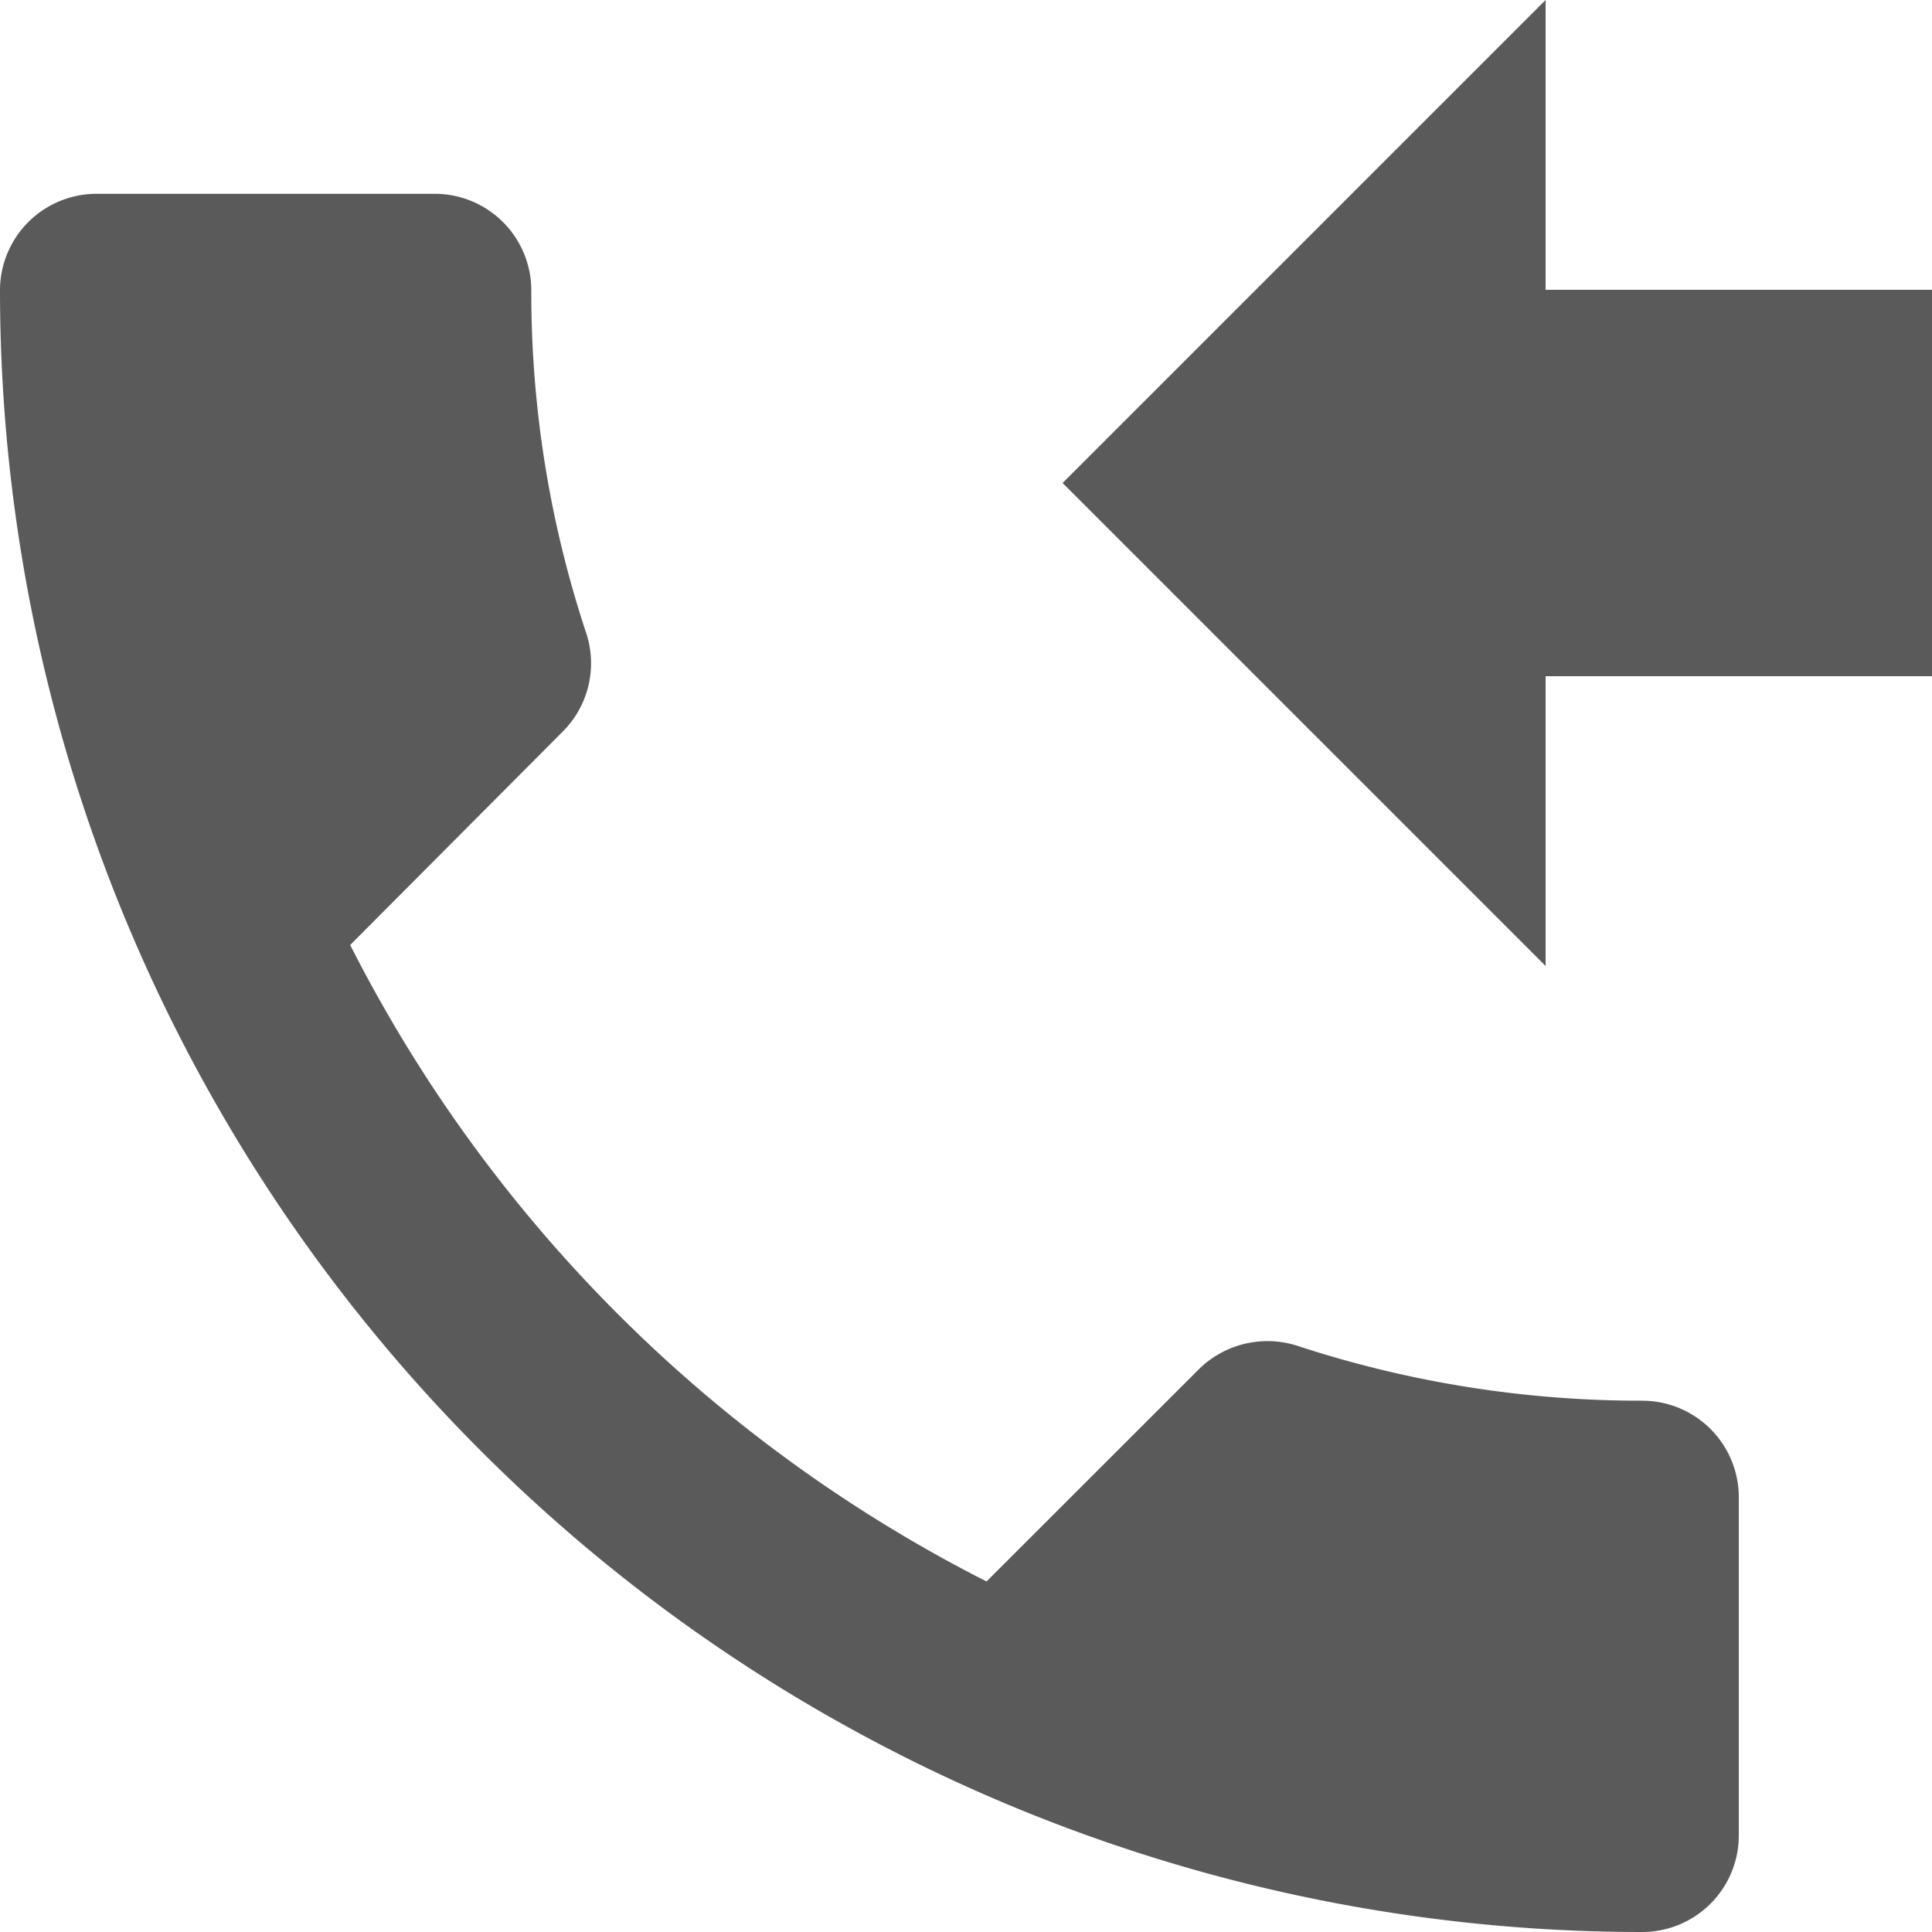
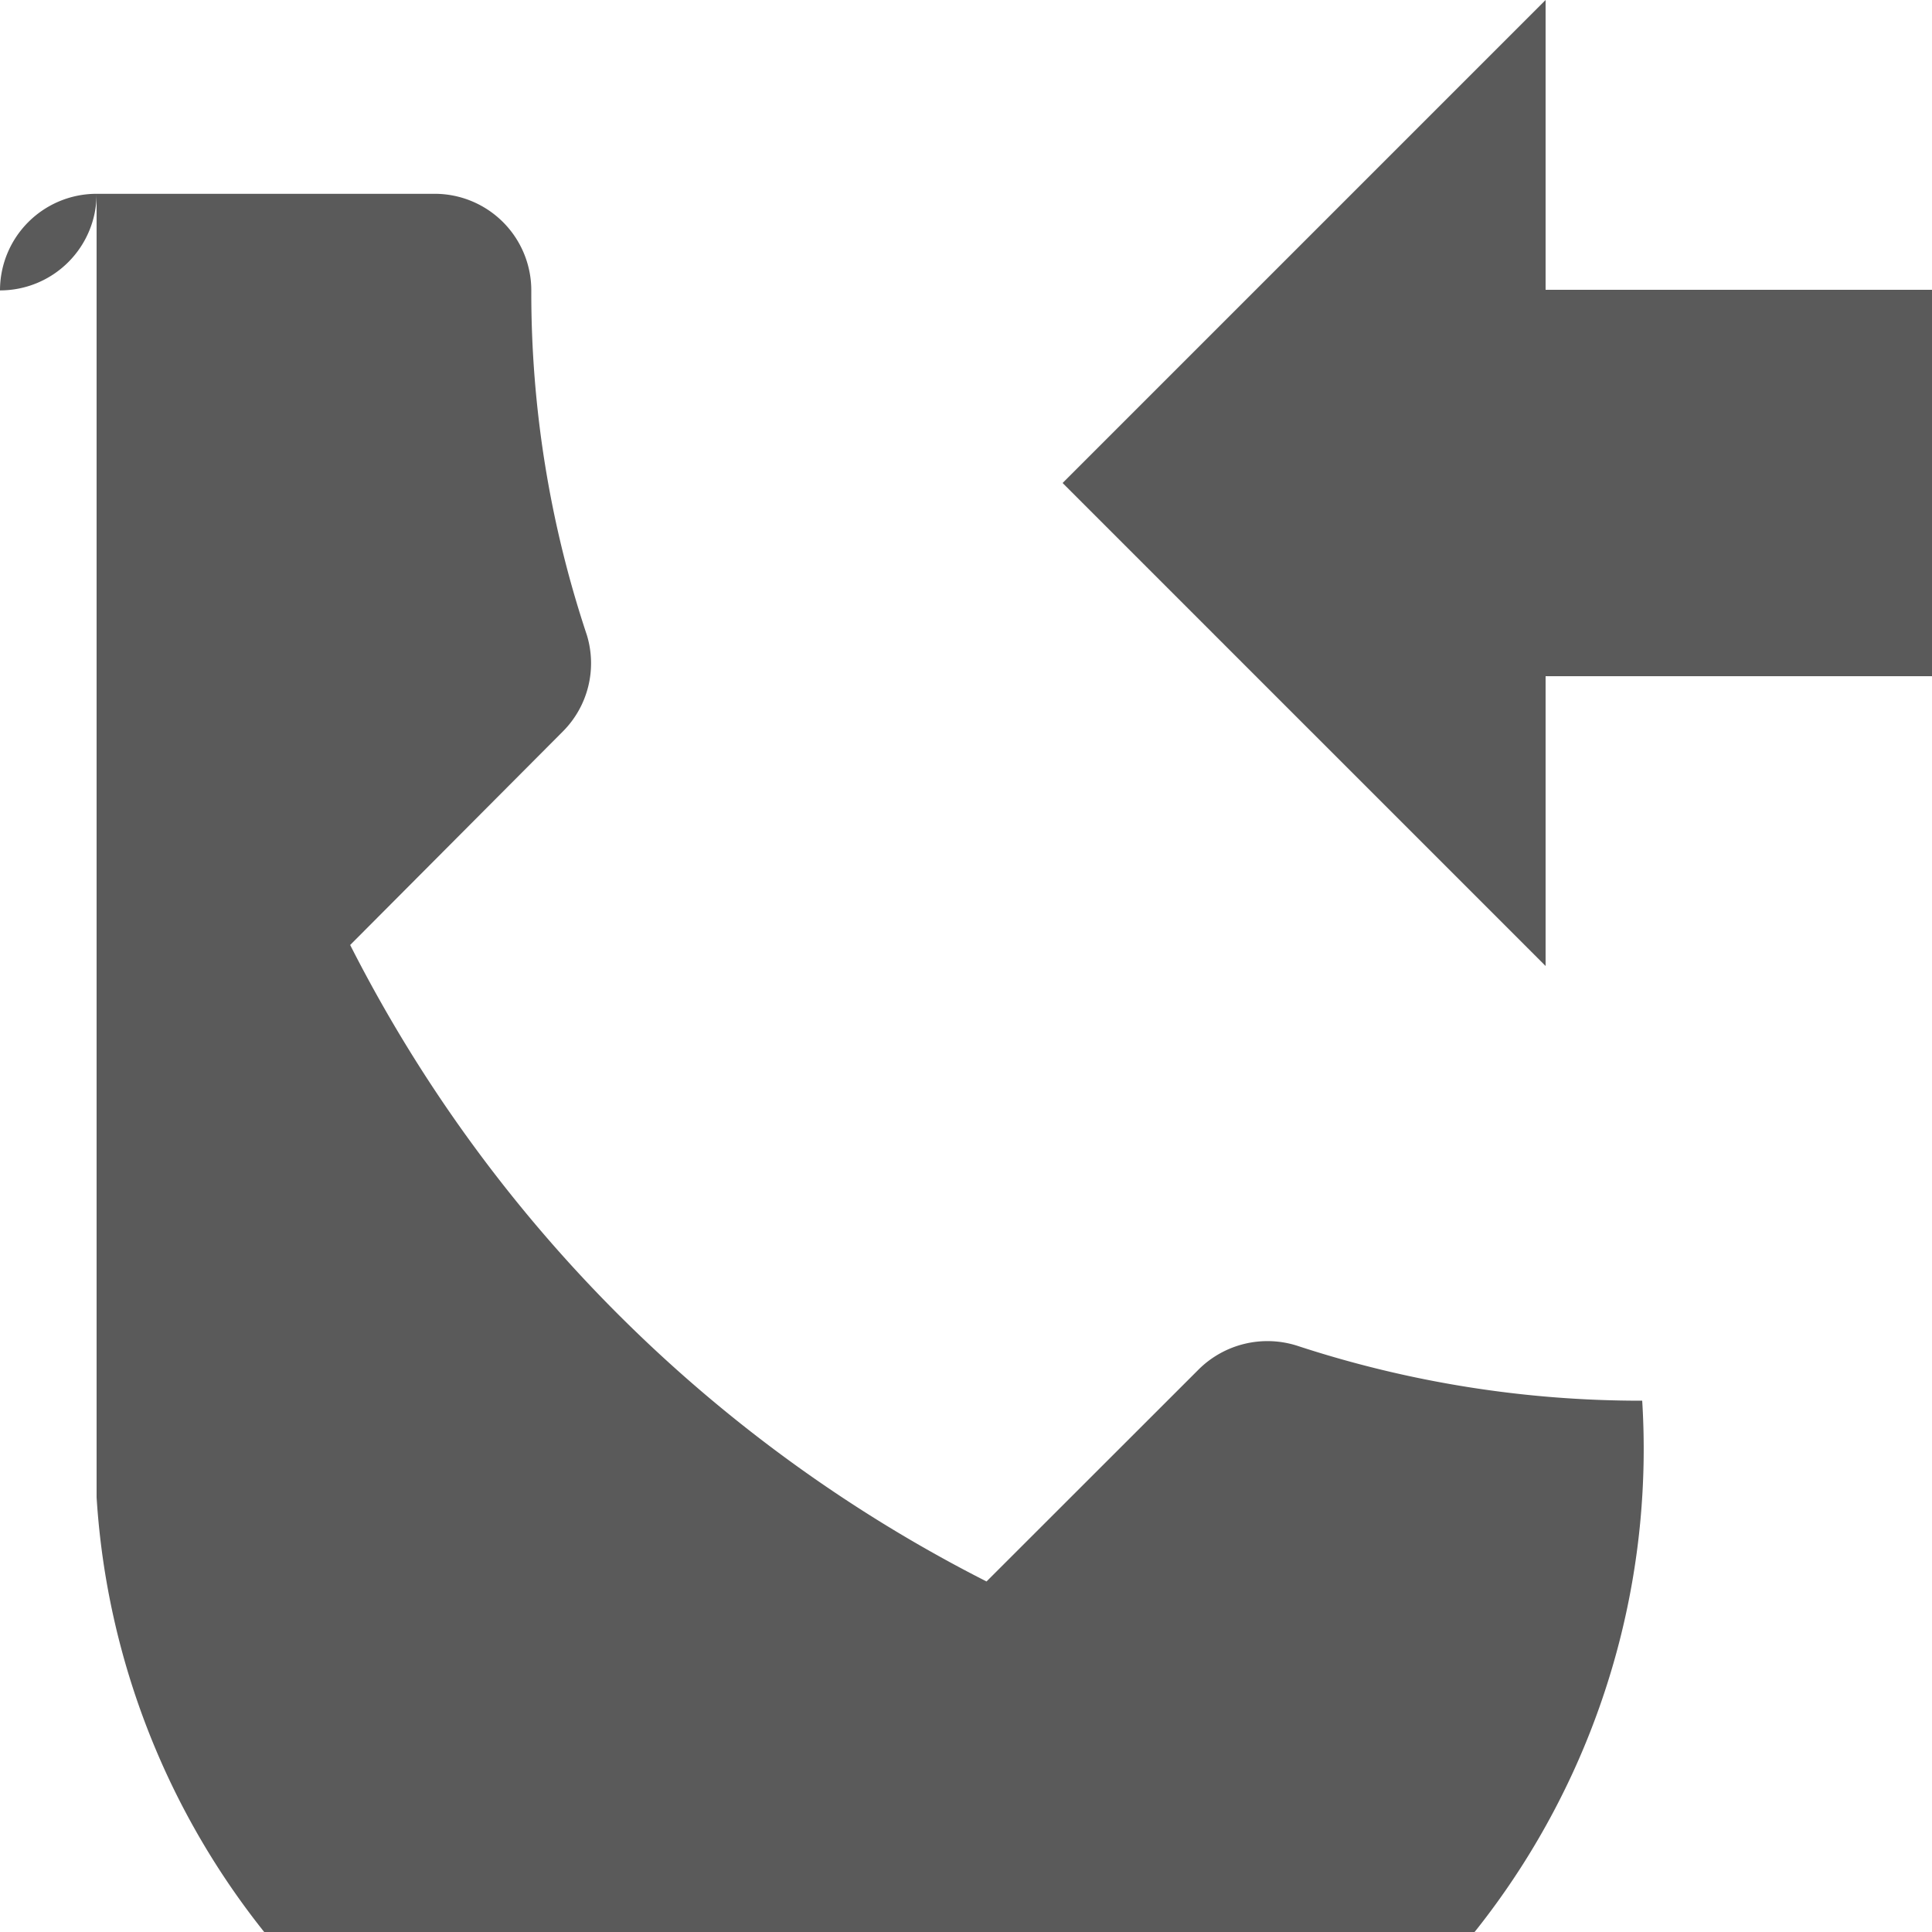
<svg xmlns="http://www.w3.org/2000/svg" width="16" height="16" viewBox="0 0 16 16">
  <defs>
    <style>
      .cls-1 {
        fill: #5a5a5a;
        fill-rule: evenodd;
      }
    </style>
  </defs>
-   <path id="Forma_1" data-name="Forma 1" class="cls-1" d="M1463.8,11l-4,4,4,4V16.6h3.2V13.4h-3.2V11Zm0.8,11.6a9.118,9.118,0,0,1-2.86-.456,0.809,0.809,0,0,0-.81.194l-1.76,1.759a12,12,0,0,1-5.27-5.271l1.76-1.767a0.8,0.8,0,0,0,.2-0.8,8.962,8.962,0,0,1-.46-2.854,0.8,0.8,0,0,0-.8-0.8h-2.8a0.8,0.8,0,0,0-.8.8A13.6,13.6,0,0,0,1464.6,27a0.8,0.8,0,0,0,.8-0.8V23.4A0.8,0.8,0,0,0,1464.6,22.6Z" transform="translate(-1451 -11)" />
+   <path id="Forma_1" data-name="Forma 1" class="cls-1" d="M1463.8,11l-4,4,4,4V16.6h3.2V13.4h-3.2V11Zm0.8,11.6a9.118,9.118,0,0,1-2.86-.456,0.809,0.809,0,0,0-.81.194l-1.76,1.759a12,12,0,0,1-5.27-5.271l1.76-1.767a0.8,0.8,0,0,0,.2-0.8,8.962,8.962,0,0,1-.46-2.854,0.8,0.8,0,0,0-.8-0.8h-2.8a0.8,0.8,0,0,0-.8.8a0.8,0.8,0,0,0,.8-0.8V23.4A0.8,0.8,0,0,0,1464.6,22.6Z" transform="translate(-1451 -11)" />
</svg>